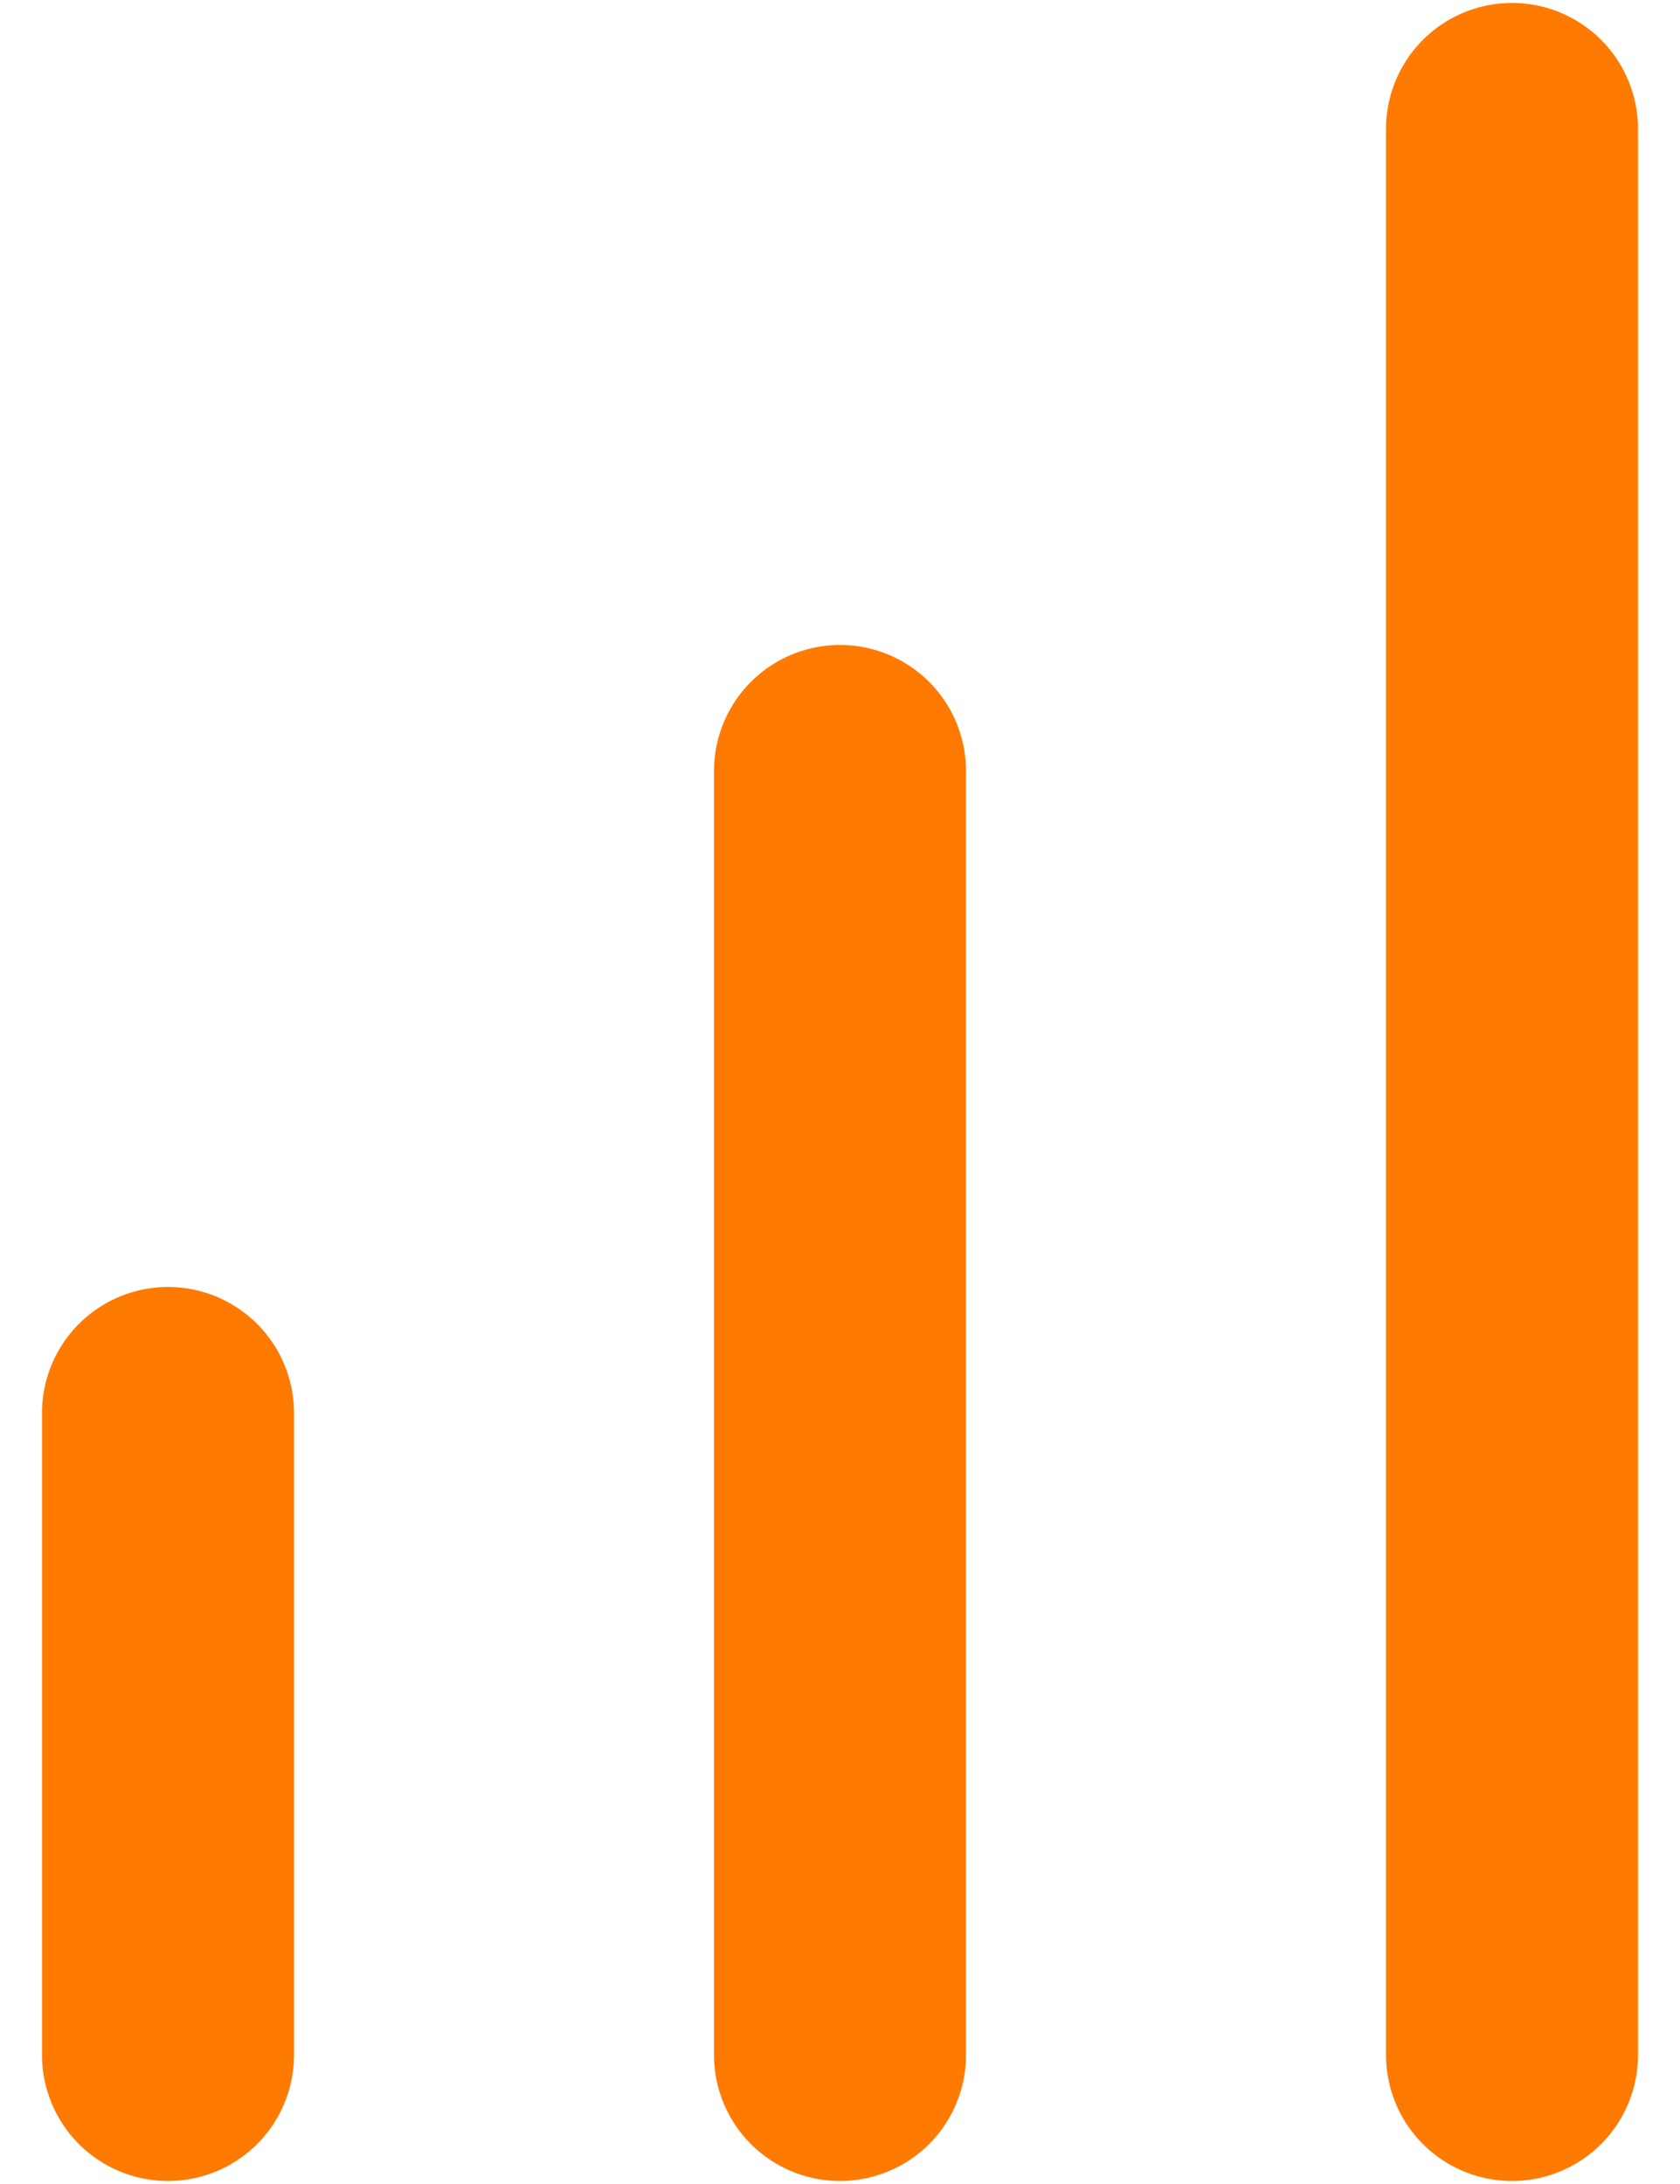
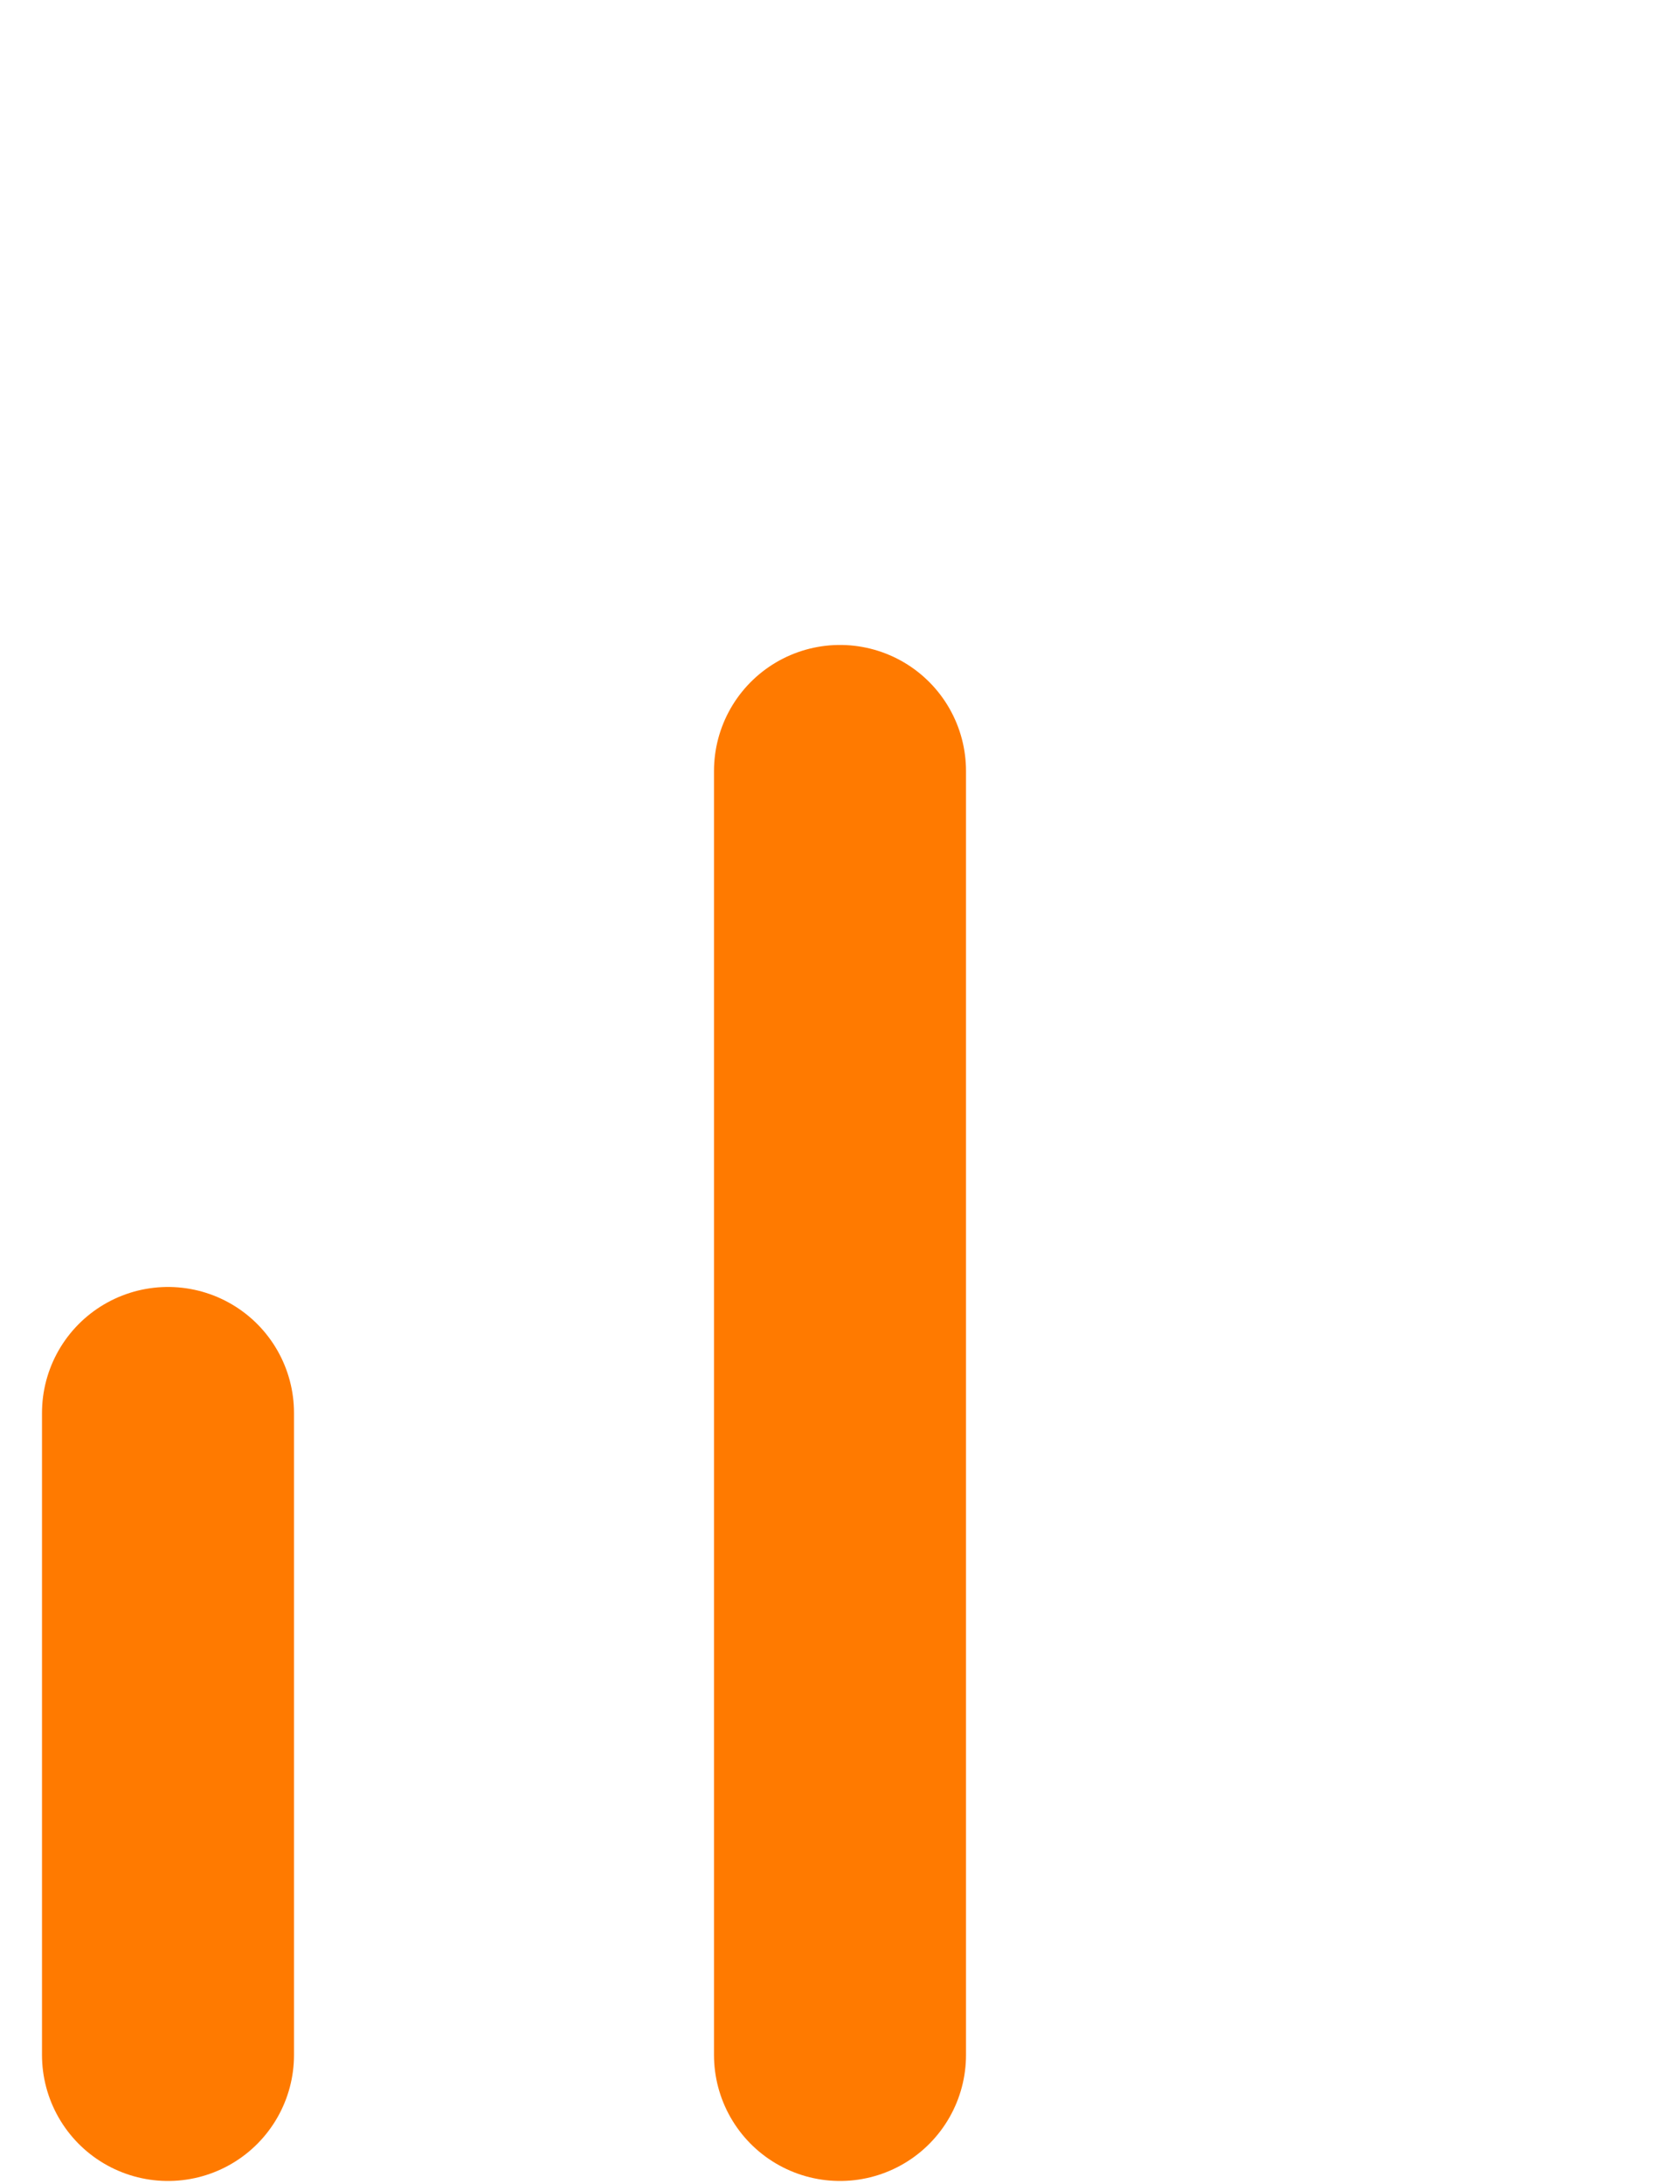
<svg xmlns="http://www.w3.org/2000/svg" width="20" height="26" viewBox="0 0 20 26" fill="none">
  <path d="M10 24.464V9.178" stroke="#FF7A00" stroke-width="3" stroke-linecap="round" stroke-linejoin="round" />
-   <path d="M18 24.464V1.535" stroke="#FF7A00" stroke-width="3" stroke-linecap="round" stroke-linejoin="round" />
  <path d="M2 24.464V16.821" stroke="#FF7A00" stroke-width="3" stroke-linecap="round" stroke-linejoin="round" />
</svg>